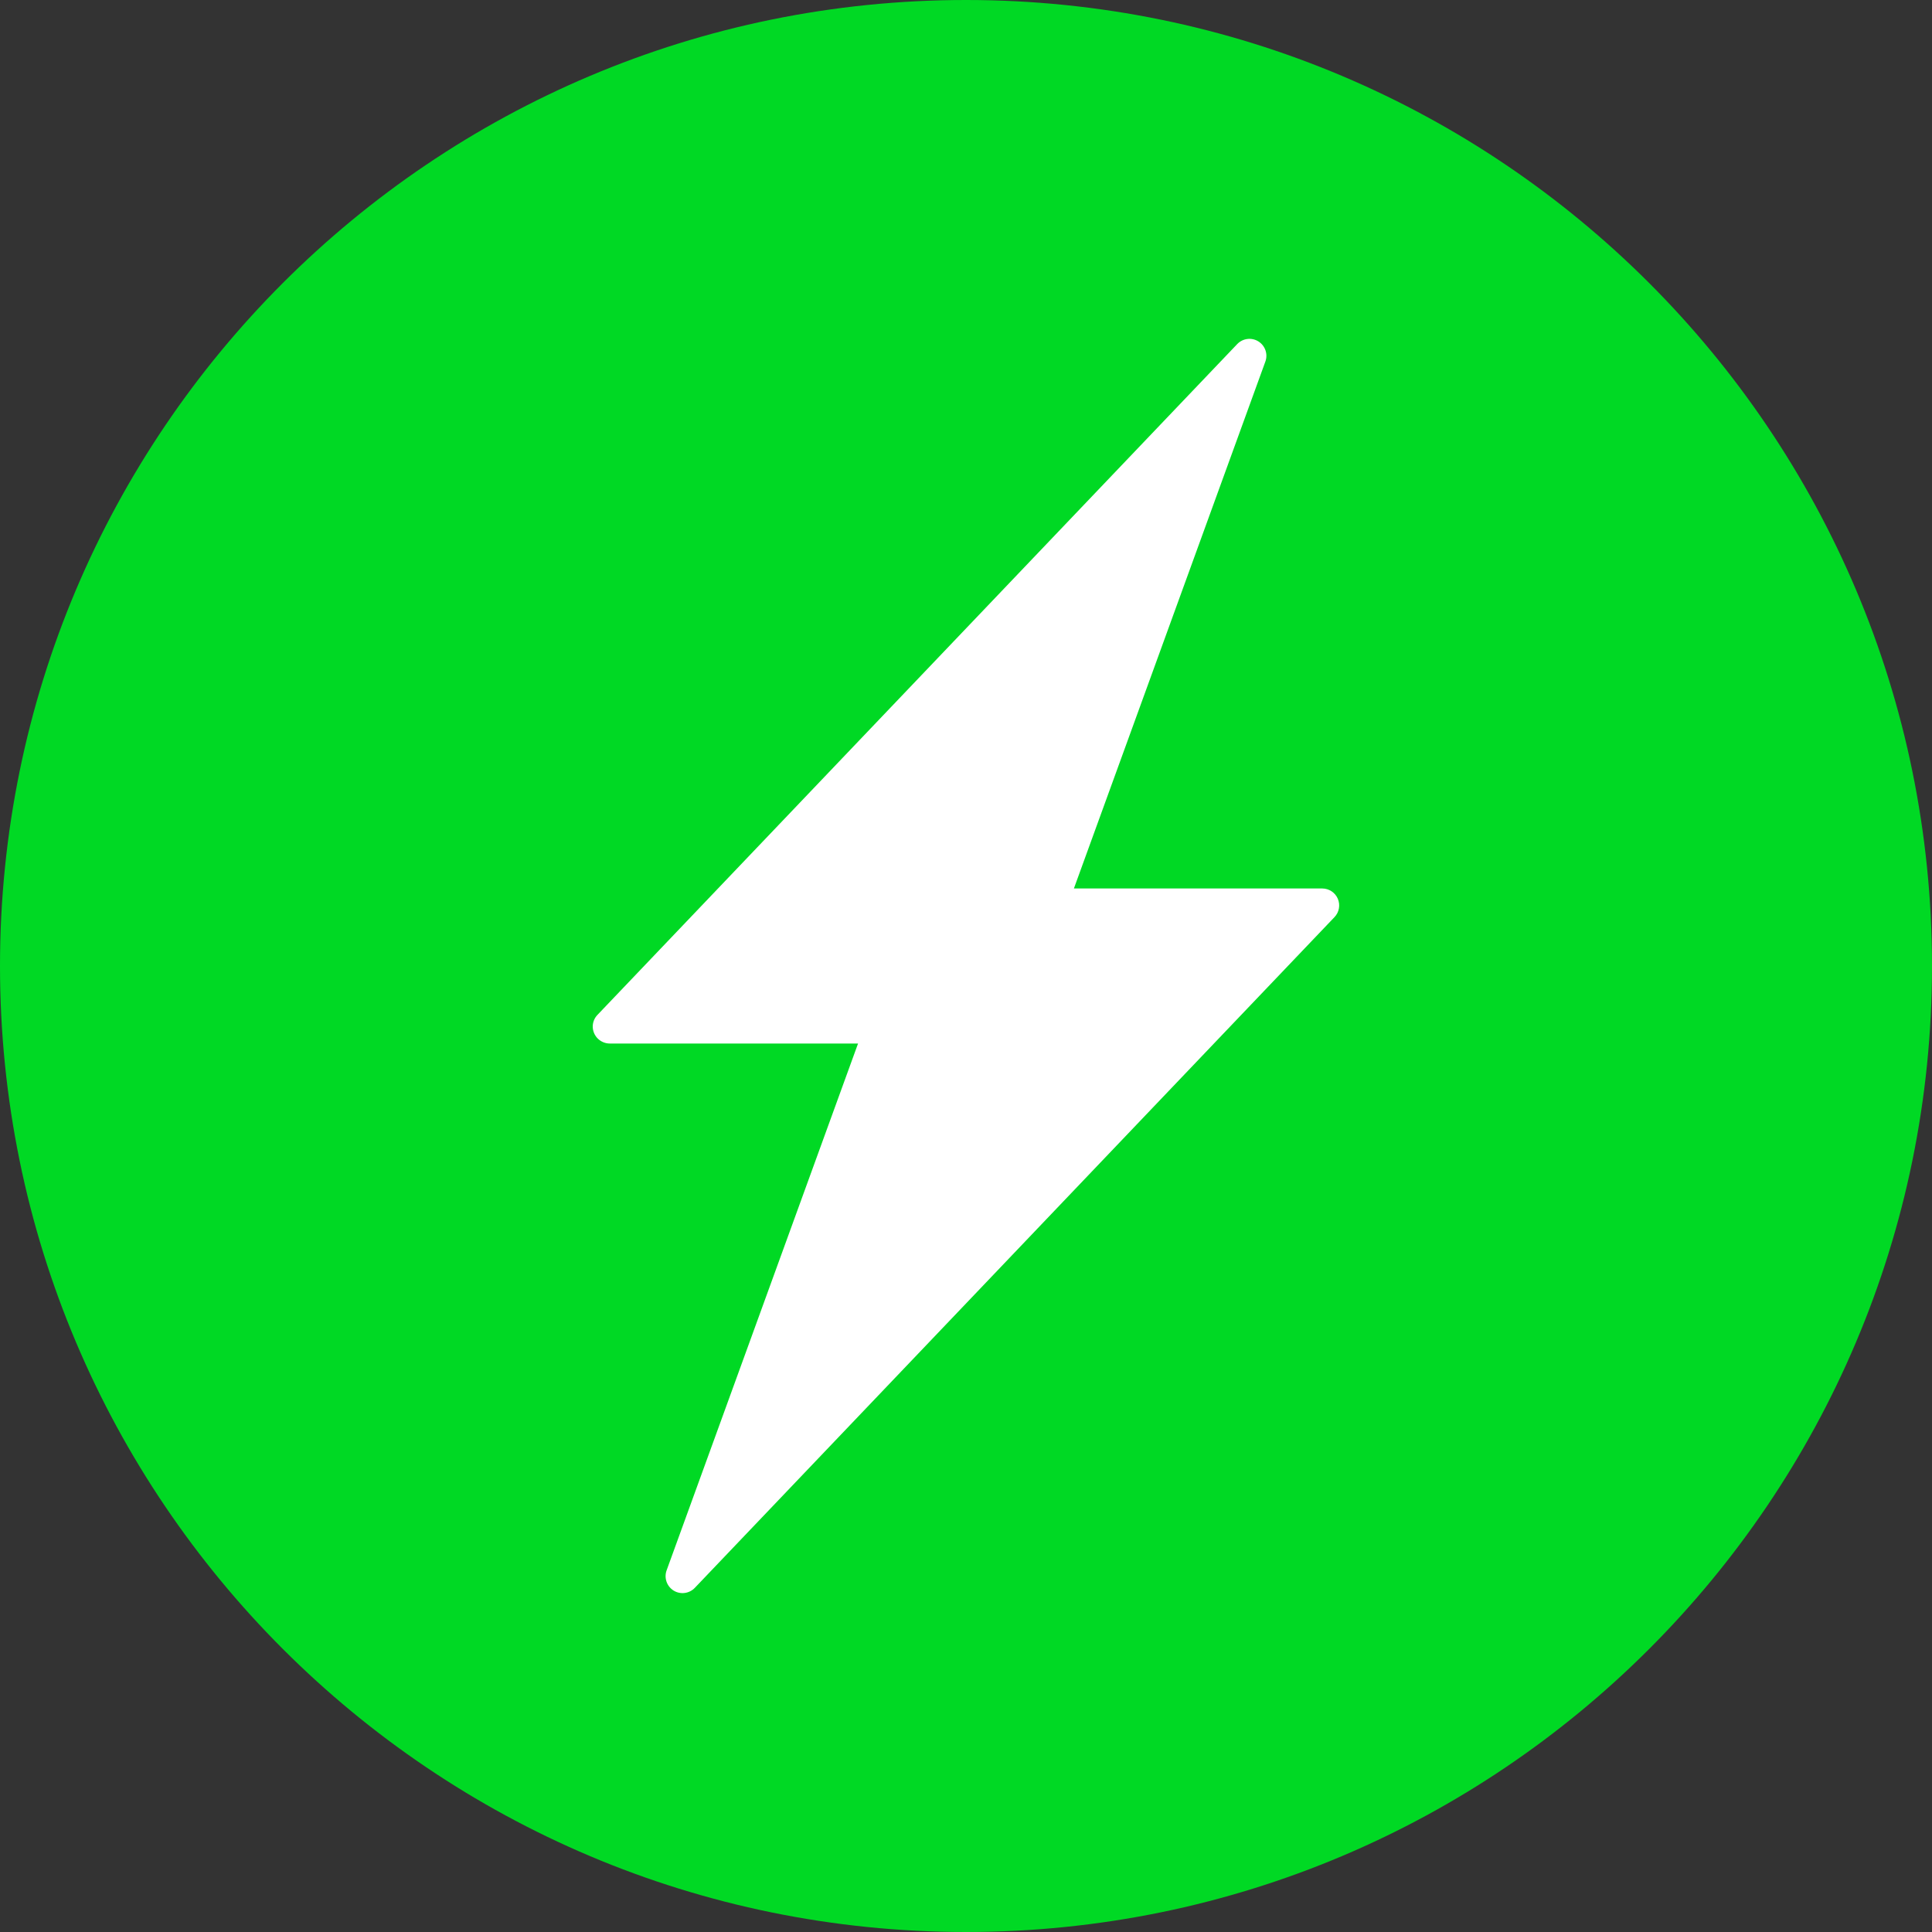
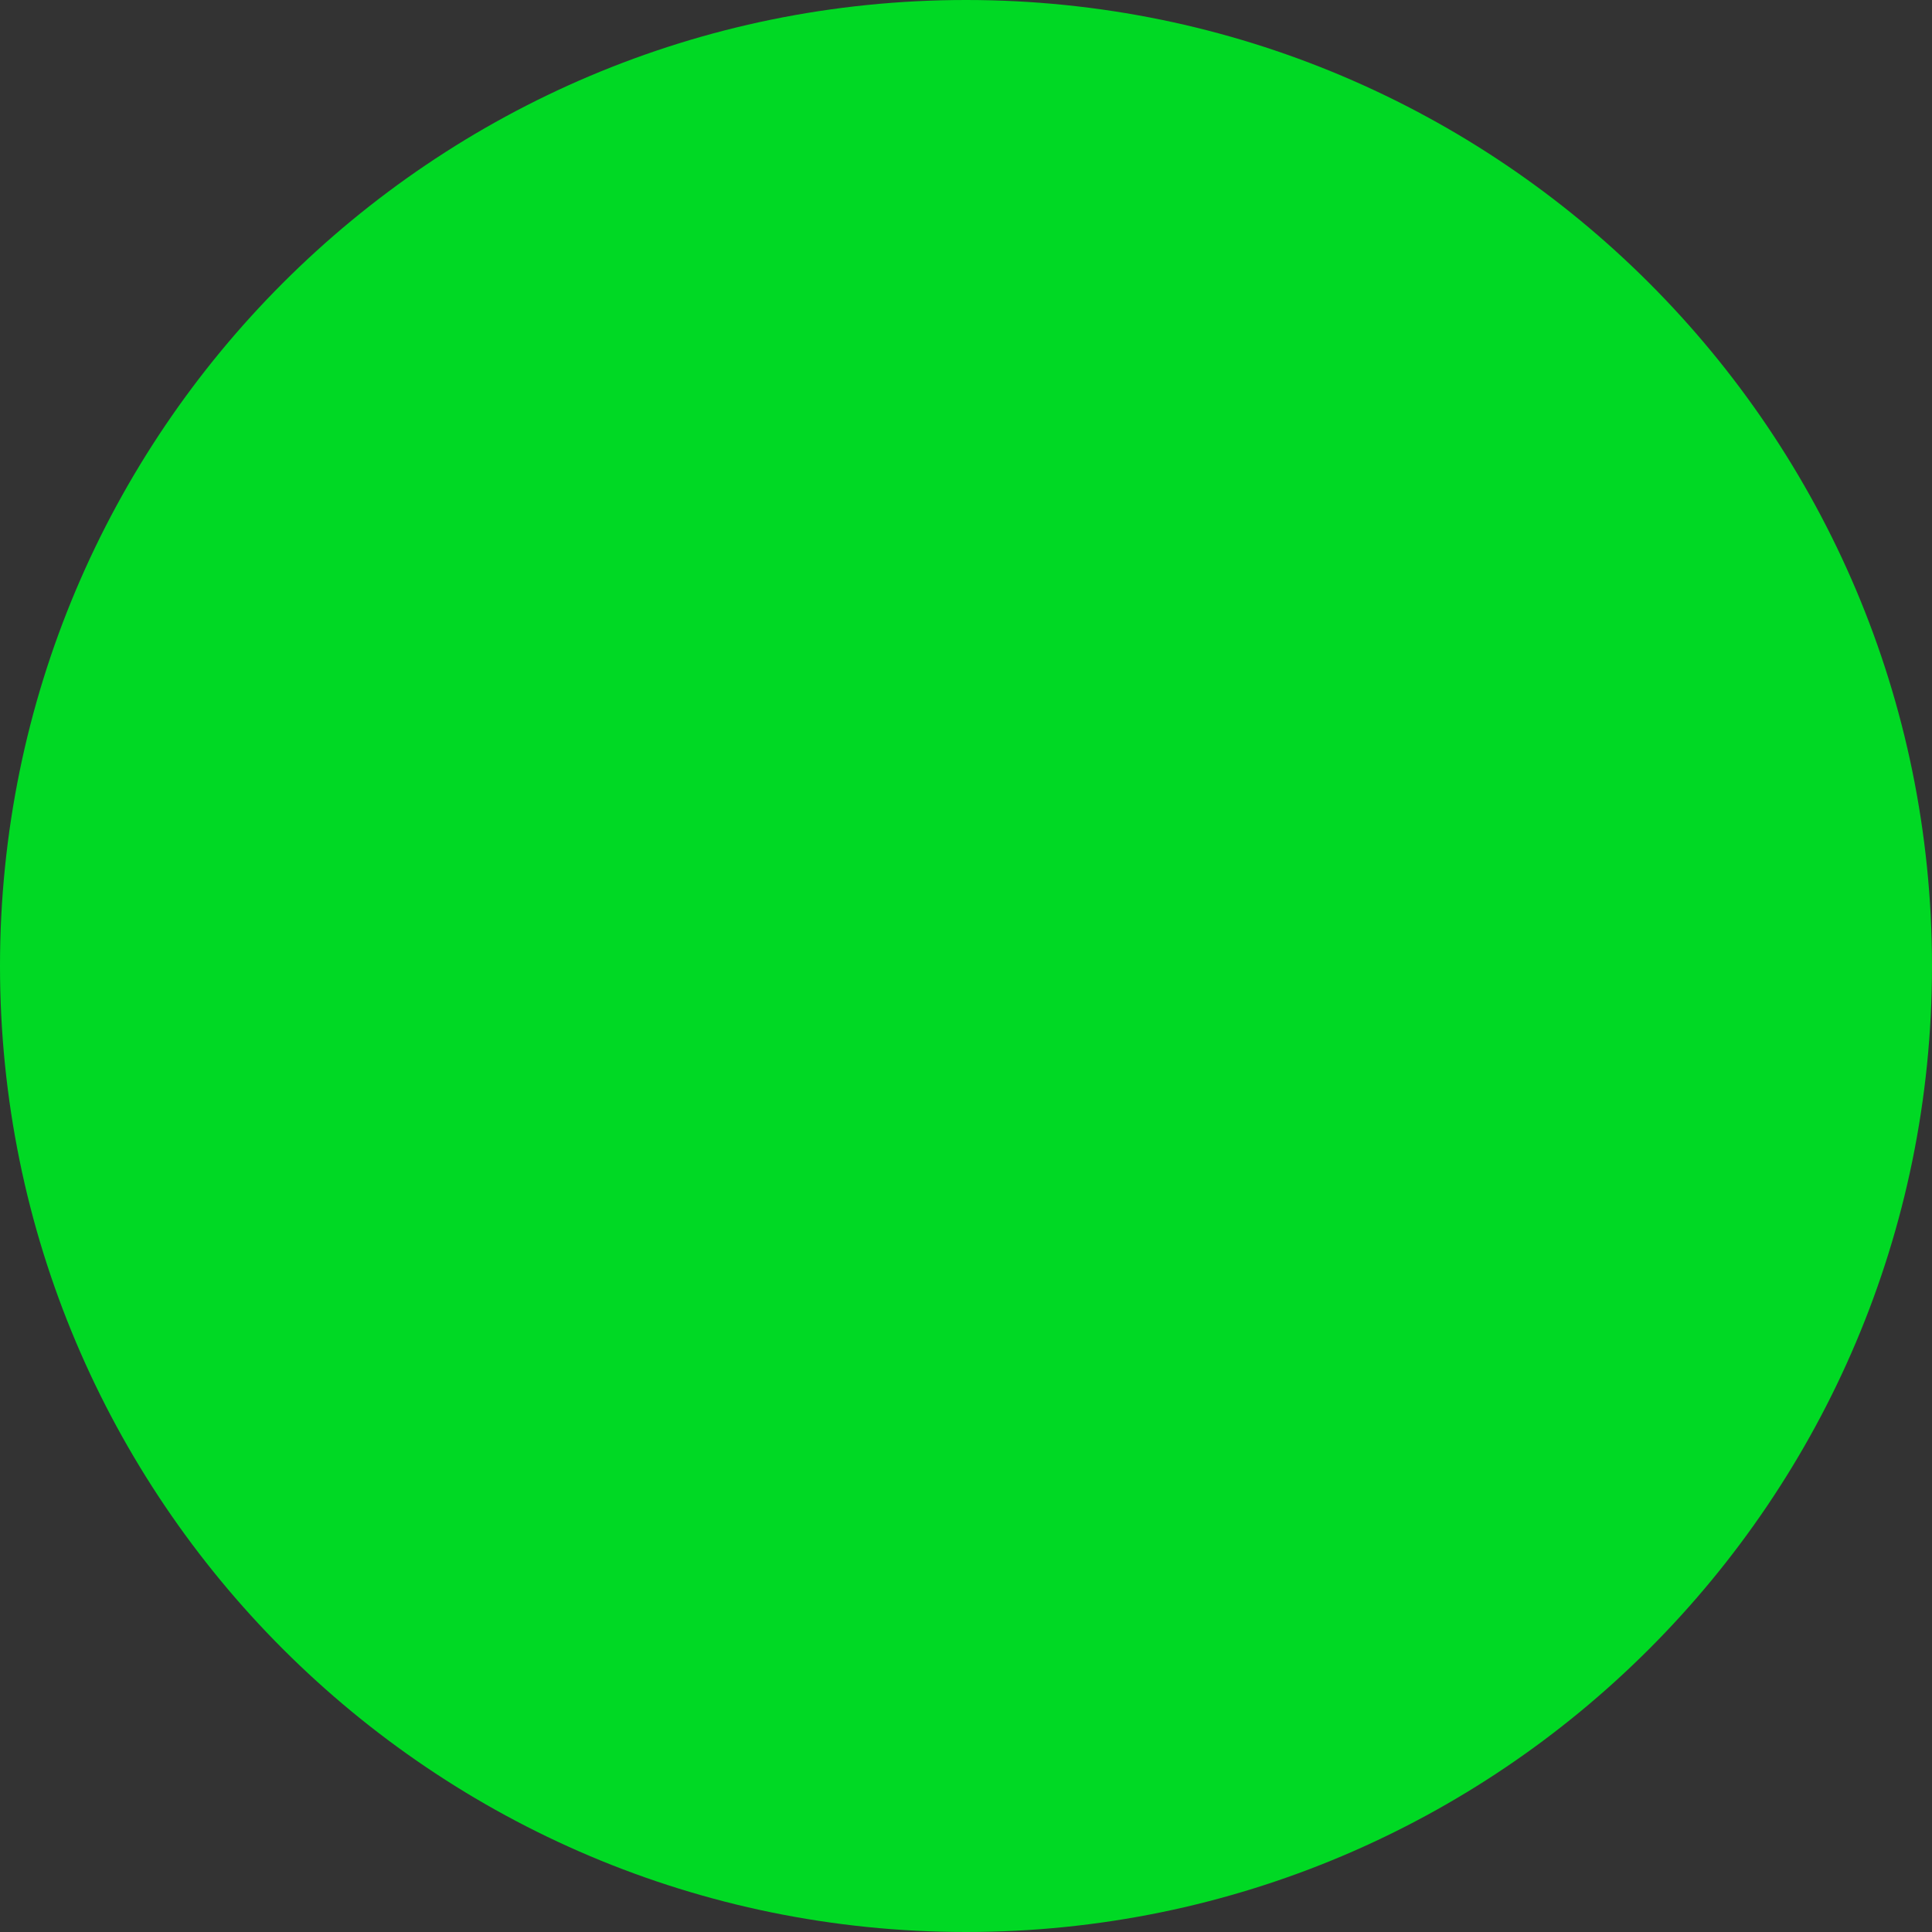
<svg xmlns="http://www.w3.org/2000/svg" width="40" height="40" viewBox="0 0 40 40">
  <rect x="0" y="0" width="40" height="40" fill="#333333" stroke="none" />
  <g>
    <path d="M20,0 C31.046,0 40,8.954 40,20 C40,31.046 31.046,40 20,40 C8.954,40 0,31.046 0,20 C0,8.954 8.954,0 20,0 Z" fill="#00D924" />
-     <path d="M25.614,7.125 L12.37,21.012 C12.305,21.079 12.27,21.169 12.272,21.262 C12.275,21.355 12.314,21.444 12.382,21.508 C12.447,21.569 12.533,21.605 12.624,21.605 L17.765,21.605 L13.801,32.514 C13.745,32.67 13.806,32.843 13.946,32.931 C14.087,33.018 14.27,32.995 14.385,32.875 L27.629,18.988 C27.726,18.887 27.753,18.737 27.698,18.608 C27.643,18.479 27.516,18.395 27.375,18.395 L22.234,18.395 L26.198,7.486 C26.255,7.33 26.194,7.156 26.053,7.068 C25.912,6.981 25.729,7.004 25.614,7.125 Z" fill="#fff" />
  </g>
</svg>